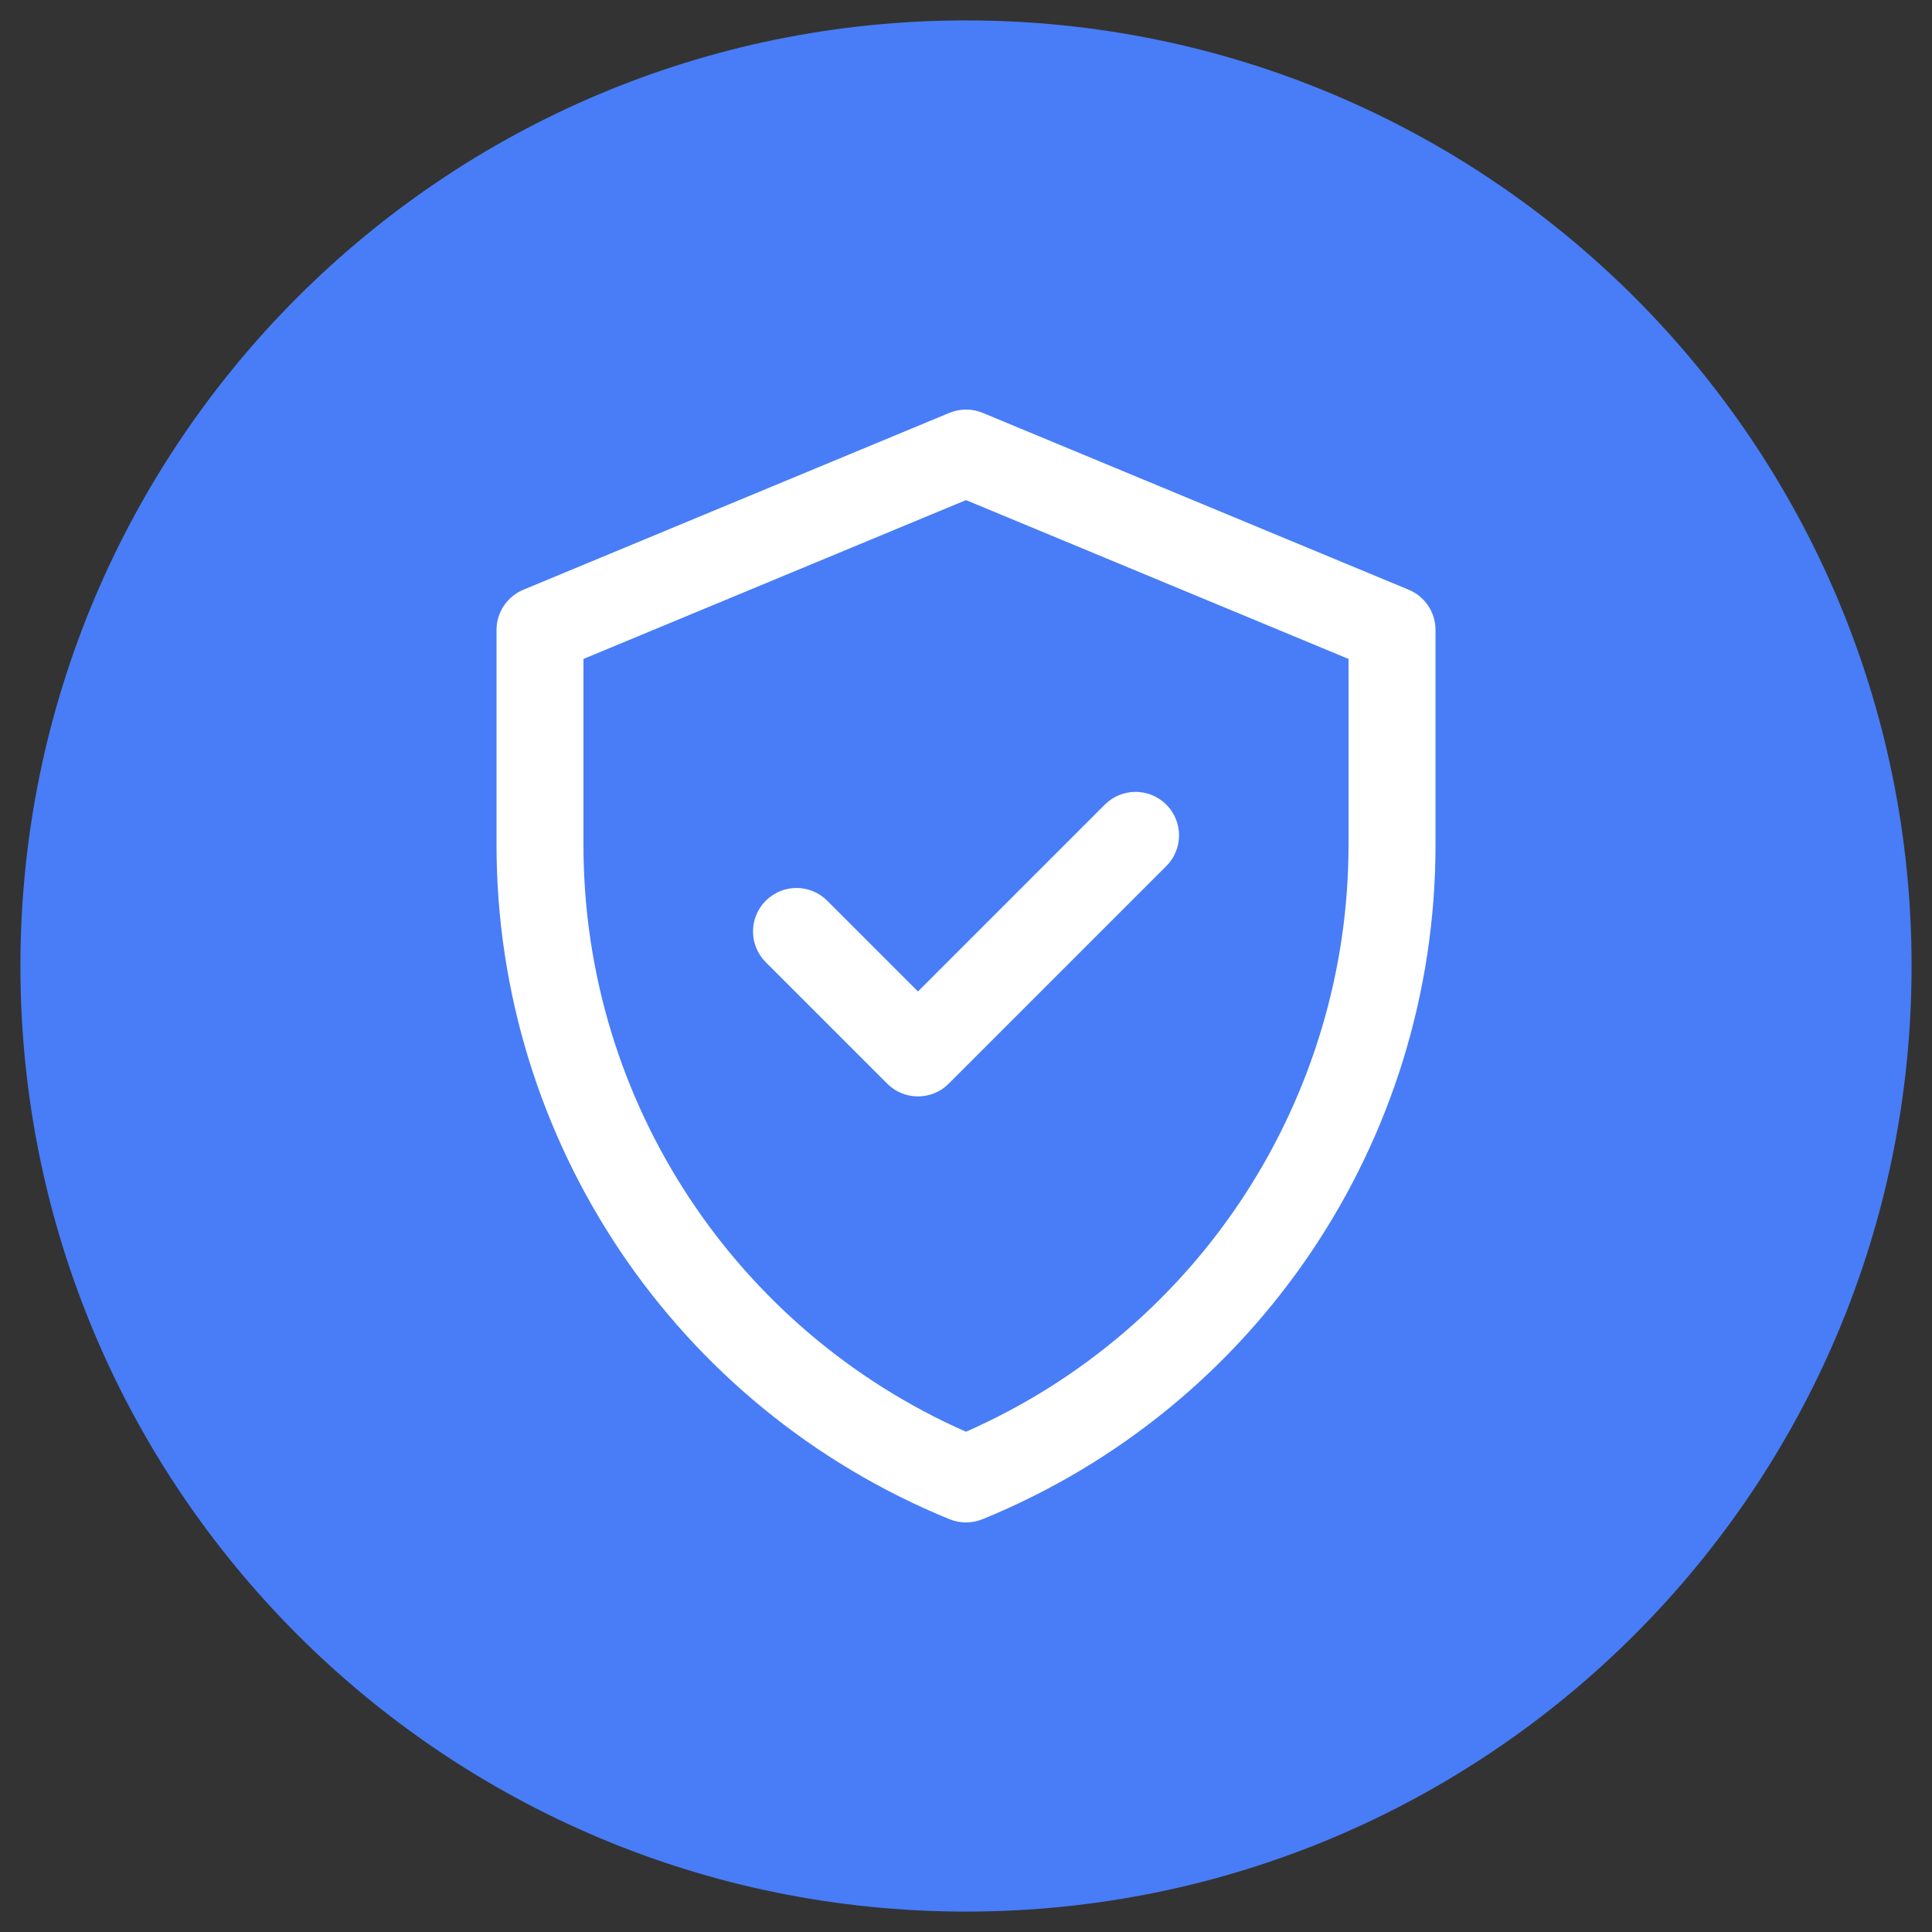
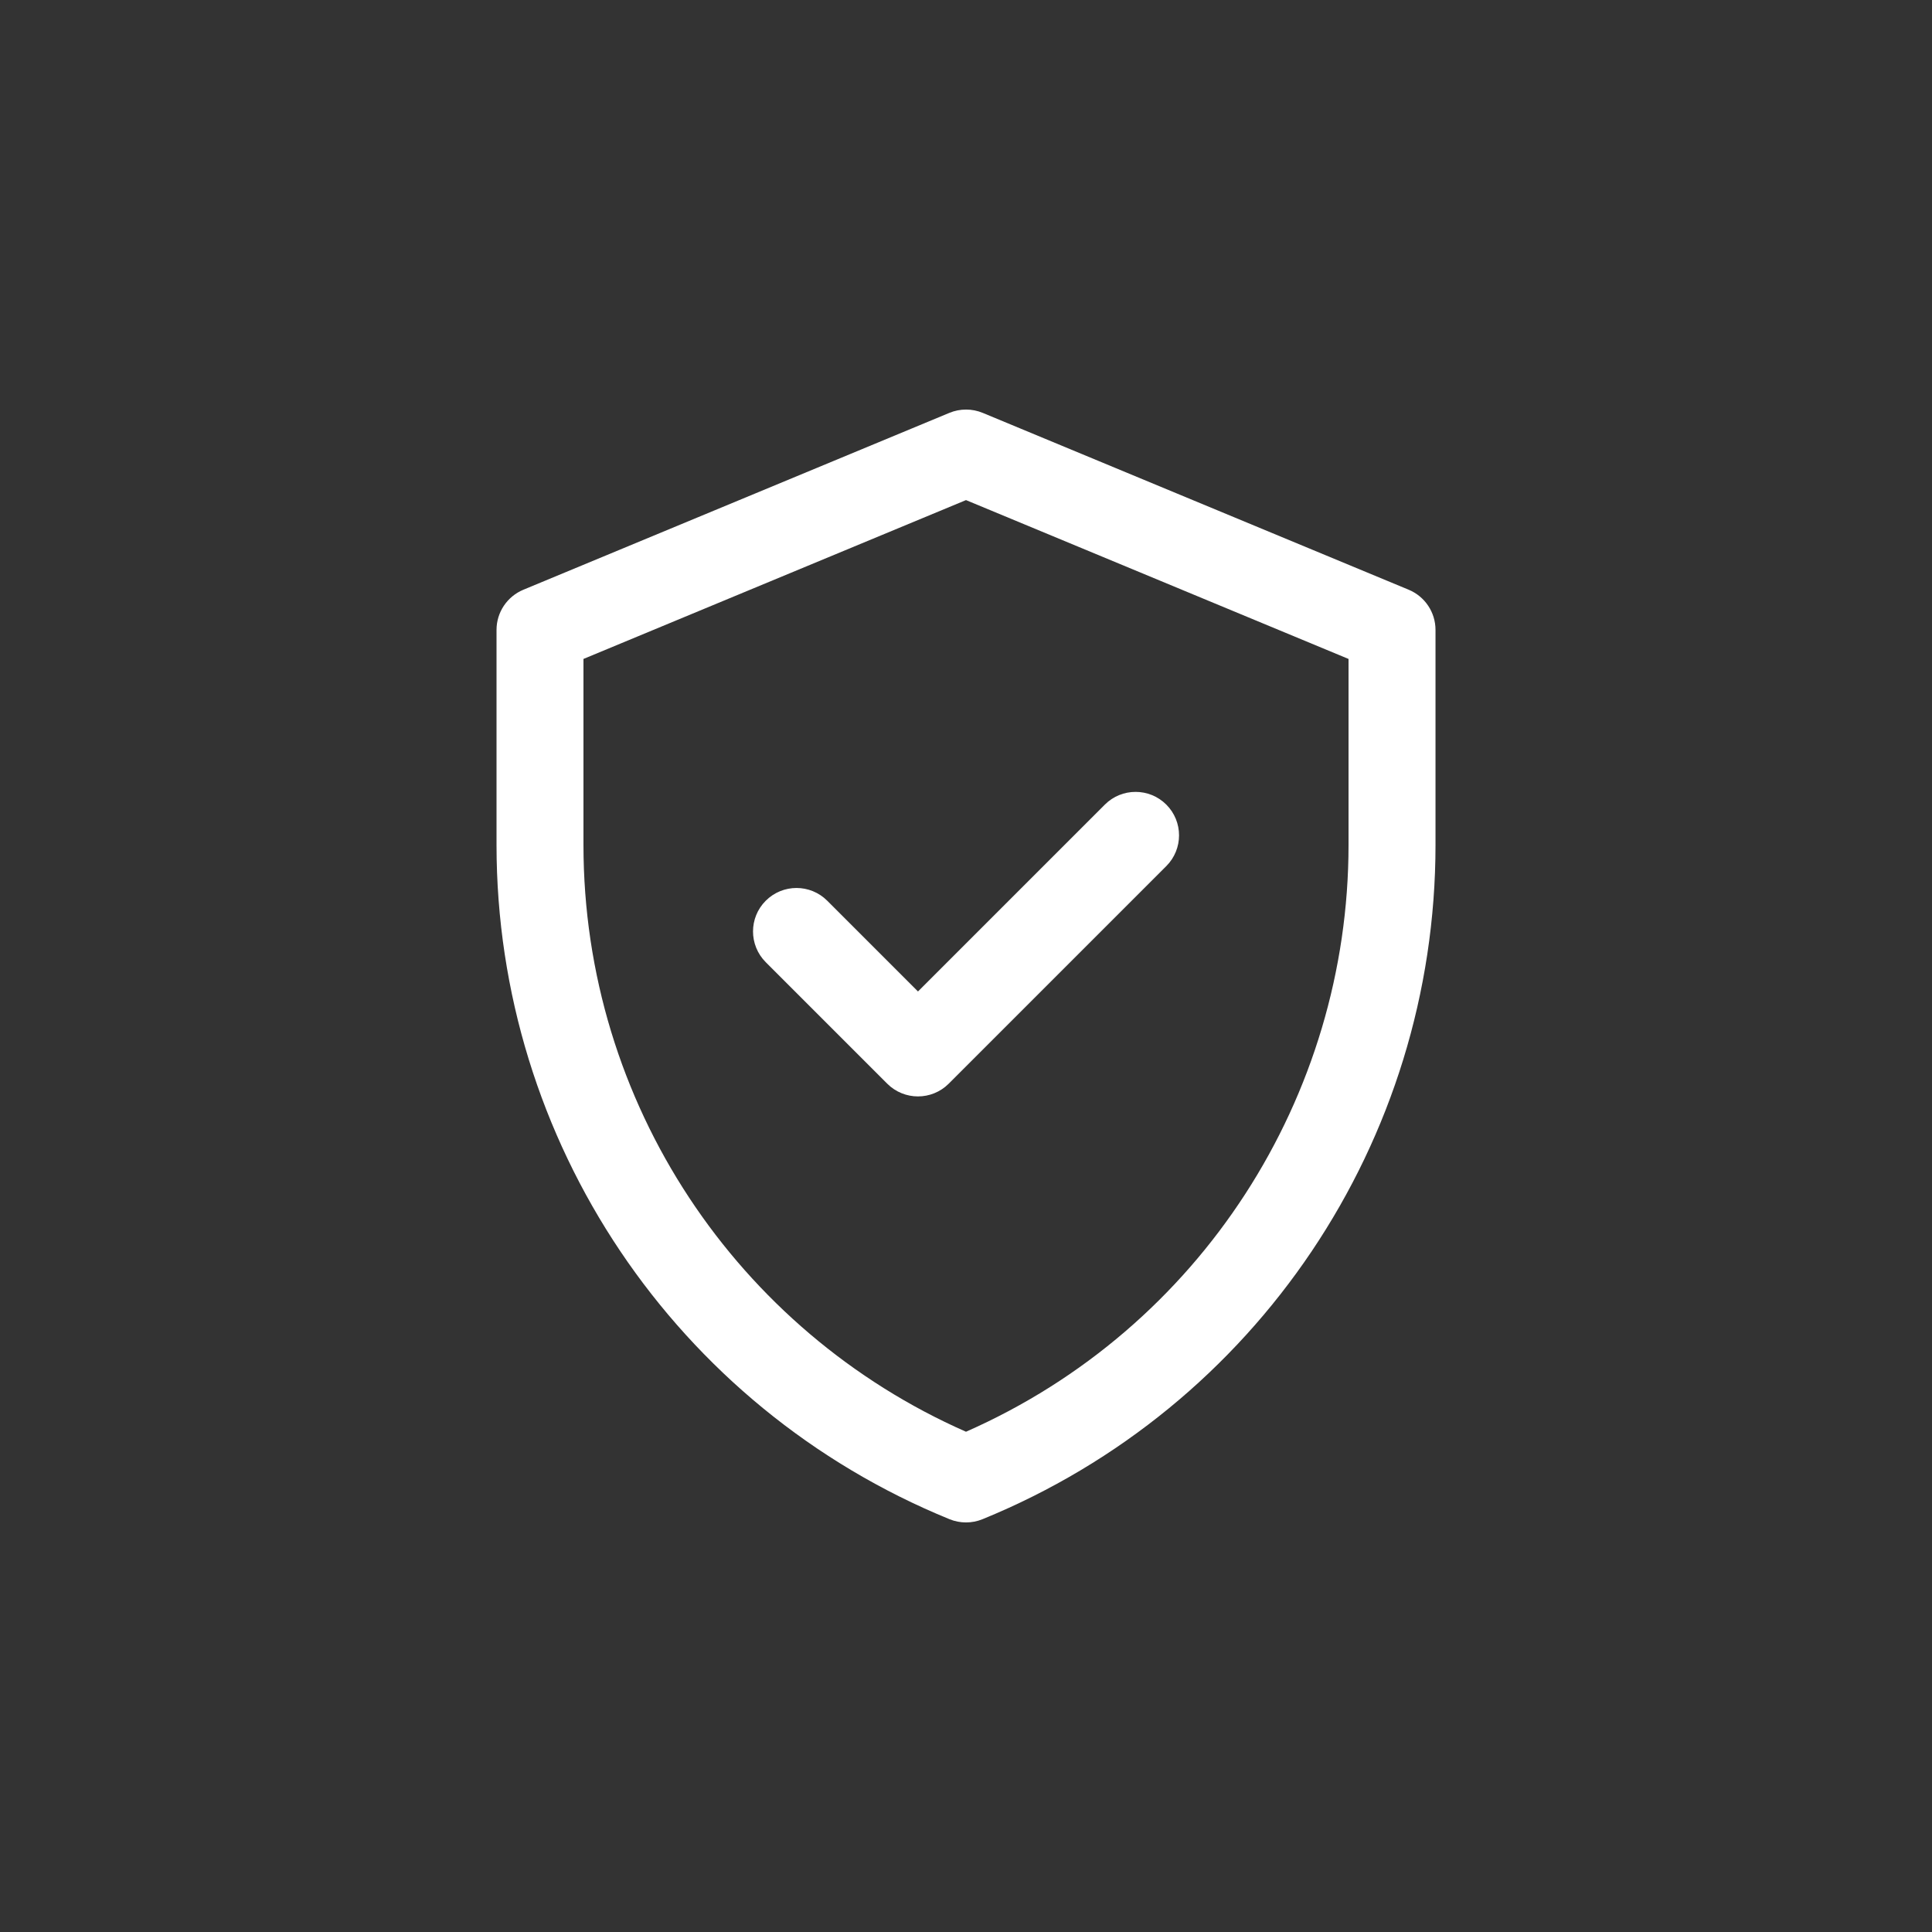
<svg xmlns="http://www.w3.org/2000/svg" version="1.1" id="Layer_1" x="0px" y="0px" viewBox="0 0 60 60" enable-background="new 0 0 60 60" xml:space="preserve">
  <rect x="0" y="0" width="60" height="60" fill="#333333" stroke="none" />
-   <path fill="#487DF7" d="M59.366,30c0,16.218-13.147,29.366-29.365,29.366C13.781,59.366,0.634,46.218,0.634,30  C0.634,13.782,13.781,0.634,30,0.634C46.218,0.634,59.366,13.782,59.366,30" />
  <path fill="#FFFFFF" d="M43.749,18.315l-13.23-5.493c-0.332-0.137-0.704-0.137-1.035,0l-13.231,5.493  c-0.504,0.21-0.833,0.702-0.833,1.247v6.678c0,9.195,5.558,17.466,14.07,20.941c0.328,0.133,0.694,0.133,1.021,0  c8.513-3.475,14.07-11.746,14.07-20.941v-6.678C44.581,19.017,44.253,18.525,43.749,18.315 M41.88,26.24  c0,7.817-4.59,15.012-11.88,18.224C22.905,41.338,18.12,34.269,18.12,26.24v-5.776L30,15.531l11.88,4.933V26.24z M28.509,30.791  l5.803-5.803c0.527-0.527,1.382-0.527,1.909,0c0.527,0.527,0.527,1.382,0,1.909l-6.758,6.758c-0.527,0.527-1.382,0.527-1.909,0  l-3.773-3.773c-0.527-0.528-0.527-1.383,0-1.909c0.528-0.528,1.382-0.528,1.91,0L28.509,30.791z" />
</svg>